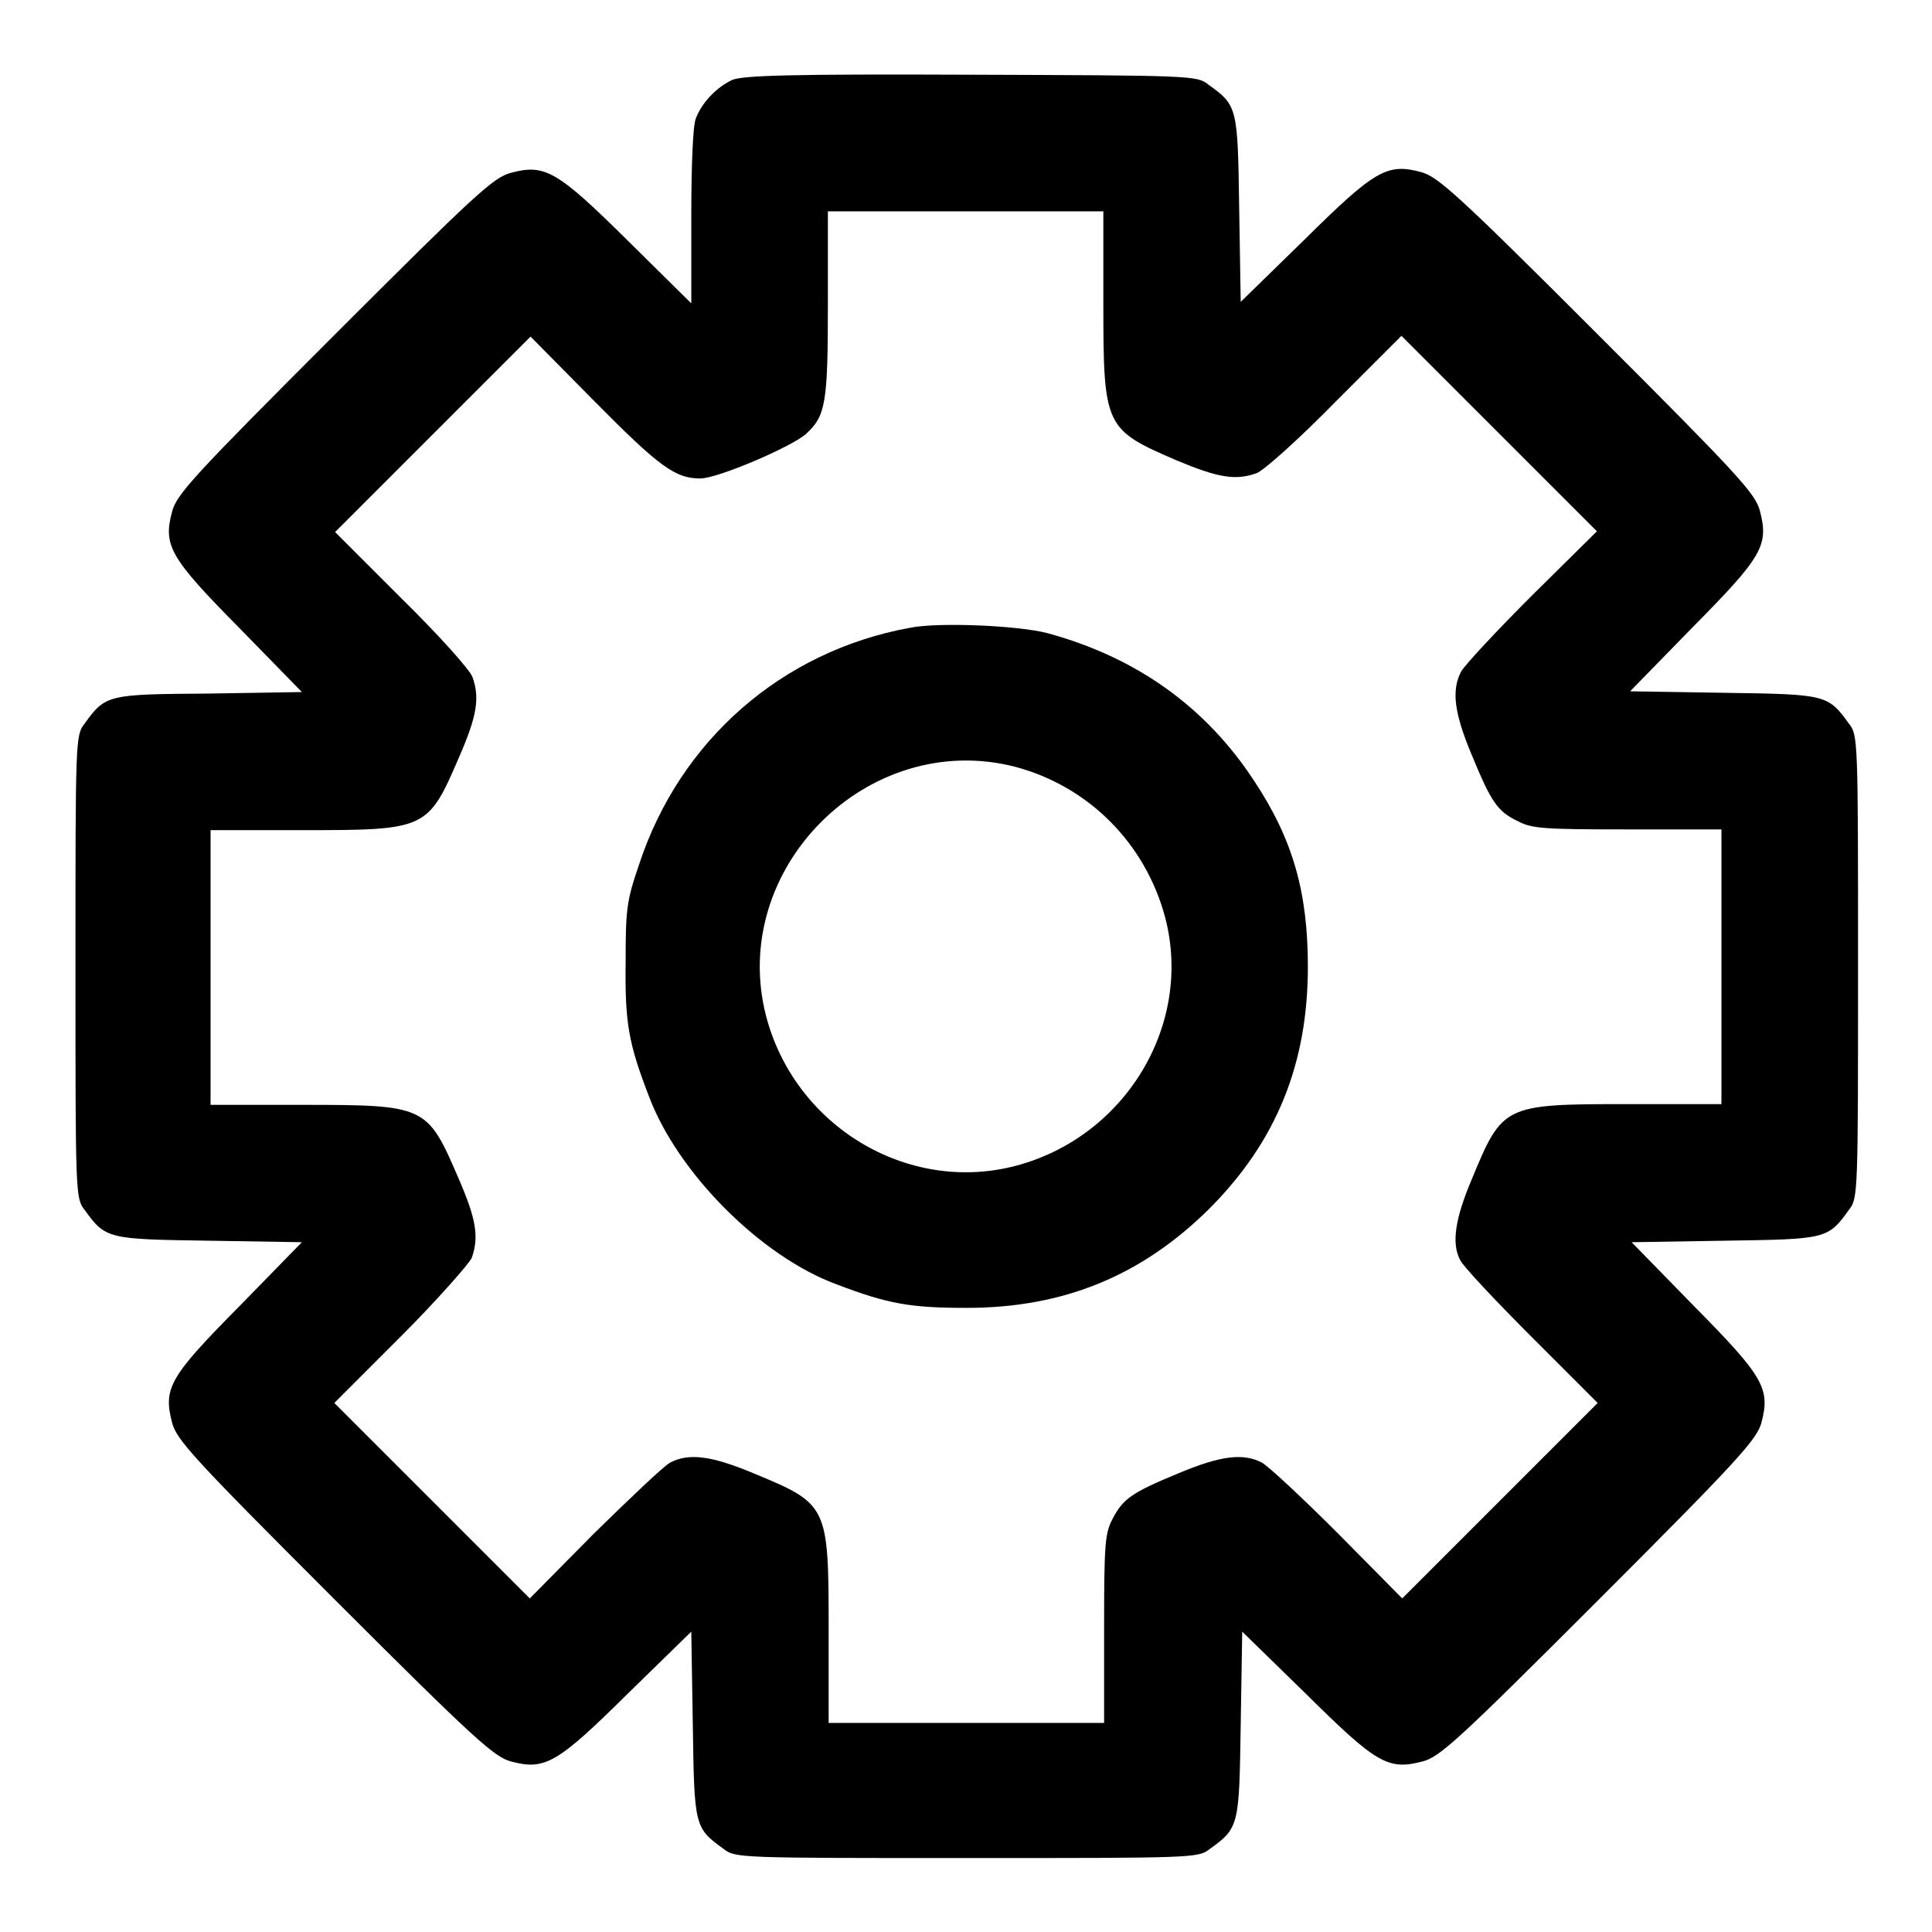
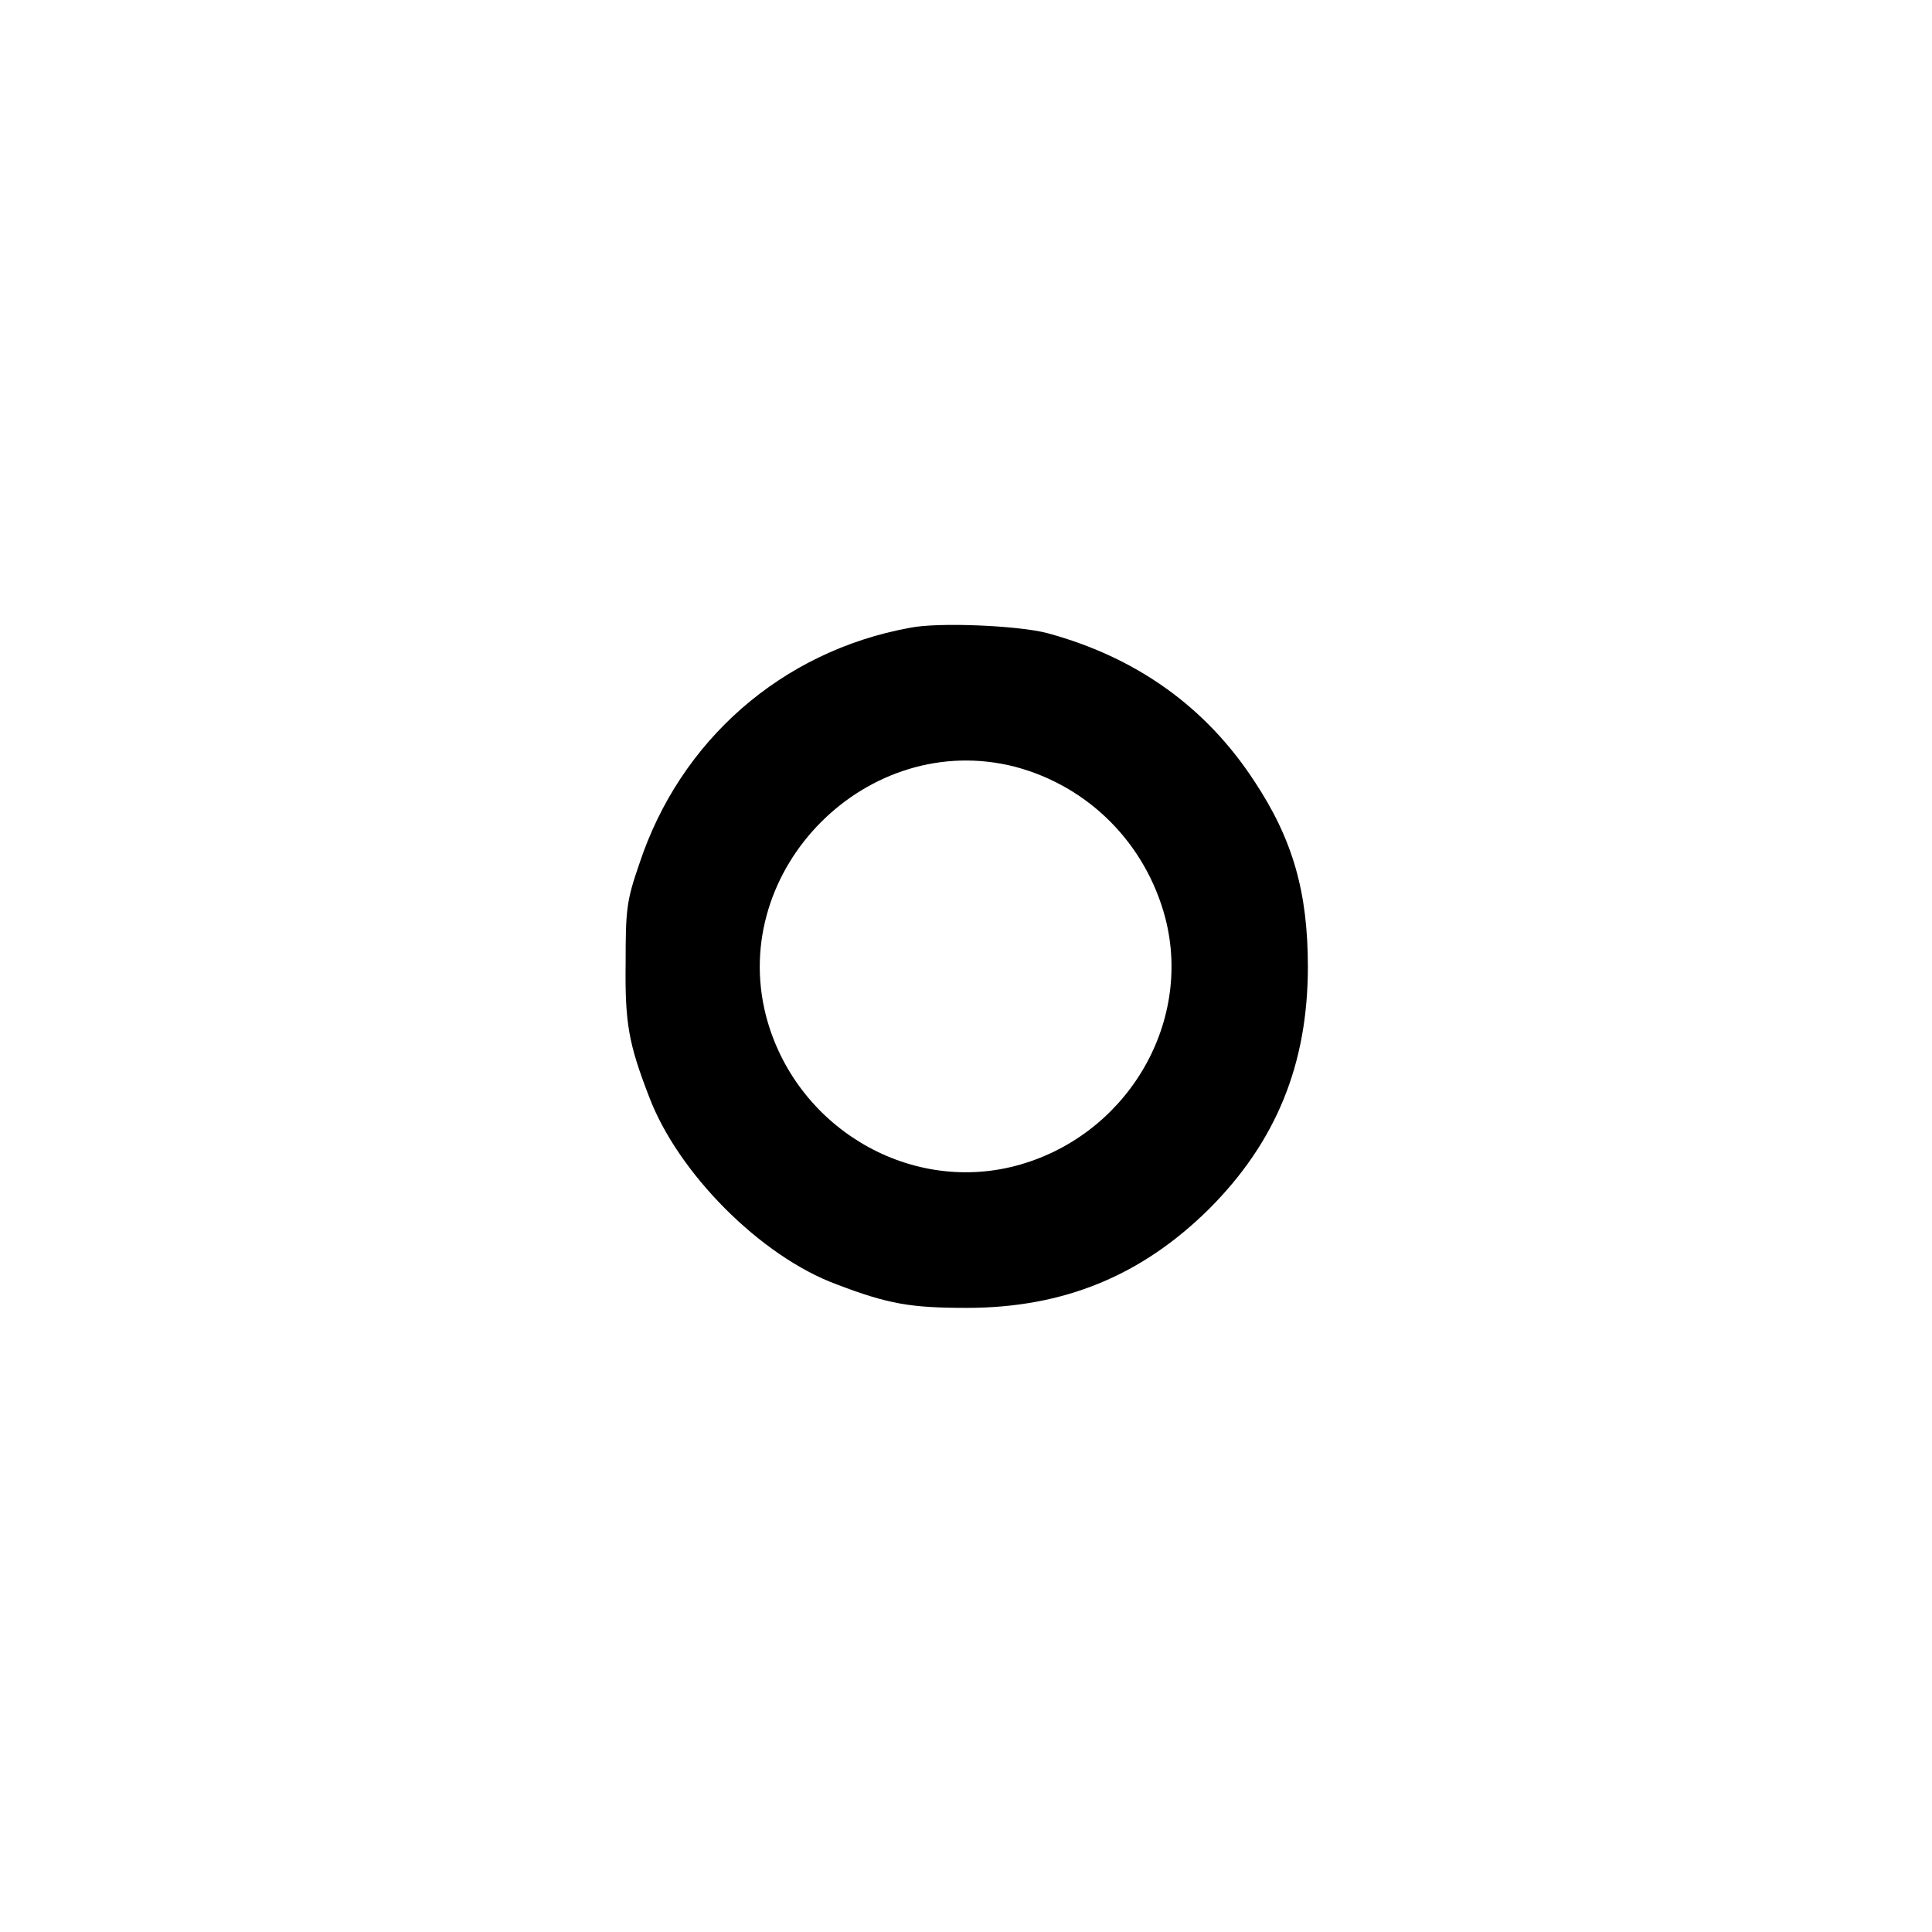
<svg xmlns="http://www.w3.org/2000/svg" version="1.1" x="0px" y="0px" viewBox="0 0 256 256" enable-background="new 0 0 256 256" xml:space="preserve">
  <g>
    <g>
      <g>
-         <path fill="#000000" d="M97,10.6c-2.1,1-4,3-4.8,5.1c-0.4,1-0.6,6.3-0.6,13.1v11.4l-8.4-8.3c-9.4-9.3-11-10.2-15.5-9c-2.3,0.6-4.7,2.8-23.4,21.5C25.6,63.1,23.4,65.5,22.8,67.8c-1.2,4.5-0.3,6.1,9,15.5l8.2,8.4l-12.3,0.2C14.3,92,14,92,11.2,95.9C10,97.4,10,98.1,10,128.1c0,30,0,30.7,1.2,32.2c2.8,3.9,3.1,3.9,16.5,4.1l12.3,0.2l-8.2,8.4c-9.3,9.4-10.2,10.9-9,15.5c0.6,2.3,2.8,4.7,21.5,23.4c18.7,18.7,21.2,20.9,23.4,21.5c4.5,1.2,6.1,0.3,15.5-9l8.4-8.2l0.2,12.3c0.2,13.5,0.2,13.7,4.1,16.5c1.5,1.2,2.2,1.2,32.2,1.2c30,0,30.7,0,32.2-1.2c3.9-2.8,3.9-3.1,4.1-16.5l0.2-12.3l8.4,8.2c9.4,9.3,10.9,10.2,15.5,9c2.3-0.6,4.7-2.8,23.4-21.5c18.7-18.7,20.9-21.2,21.5-23.4c1.2-4.5,0.3-6.1-9-15.5l-8.2-8.4l12.3-0.2c13.5-0.2,13.7-0.2,16.5-4.1c1.2-1.5,1.2-2.2,1.2-32.2c0-30,0-30.7-1.2-32.2c-2.8-3.9-3.1-3.9-16.5-4.1L216,91.6l8.2-8.4c9.3-9.4,10.2-10.9,9-15.5c-0.6-2.3-2.8-4.7-21.5-23.4c-18.7-18.7-21.2-20.9-23.4-21.5c-4.5-1.2-6.1-0.3-15.5,9l-8.4,8.2l-0.2-12.3c-0.2-13.5-0.2-13.7-4.1-16.5c-1.5-1.2-2.3-1.2-31.5-1.3C104.6,9.8,98.4,10,97,10.6z M146.2,40.2c0,16.4,0.2,16.7,9.7,20.8c5.5,2.3,7.8,2.7,10.6,1.7c0.9-0.3,5.6-4.5,10.4-9.4l8.8-8.8l13,13l12.9,12.9l-8.6,8.5c-4.7,4.7-8.9,9.2-9.4,10.1c-1.3,2.5-0.9,5.5,1.4,11c2.6,6.3,3.4,7.5,6.1,8.8c1.9,1,3.4,1.1,14.6,1.1h12.4v18.2v18.2h-12.4c-16.5,0-16.6,0.1-20.7,10c-2.2,5.2-2.7,8.5-1.5,10.7c0.3,0.7,4.5,5.2,9.4,10.1l8.8,8.8l-13,13l-12.9,12.9l-8.5-8.6c-4.7-4.7-9.2-8.9-10.1-9.4c-2.5-1.3-5.5-0.9-11,1.4c-6.3,2.6-7.4,3.4-8.8,6.1c-1,1.9-1.1,3.4-1.1,14.6v12.4H128h-18.2v-12.4c0-16.5-0.1-16.6-10-20.7c-5.5-2.3-8.5-2.7-11-1.4c-0.9,0.5-5.3,4.7-10.1,9.4l-8.5,8.6l-12.9-12.9l-13-13l8.8-8.8c4.8-4.8,9-9.6,9.4-10.4c1-2.8,0.6-5.2-1.8-10.7c-4.1-9.5-4.3-9.6-20.7-9.6H27.9v-18.2v-18.2h12.2c16.4,0,16.6-0.1,20.7-9.6c2.4-5.5,2.8-7.9,1.8-10.7c-0.3-0.9-4.5-5.6-9.4-10.4l-8.8-8.8l13-13l12.9-12.9l8.5,8.6c8.6,8.7,10.7,10.2,14,10.2c2.3,0,12.1-4.2,14-5.9c2.6-2.4,2.9-4,2.9-17.2V28H128h18.2V40.2z" />
        <path fill="#000000" d="M120.5,83.2c-16.9,3.1-30.4,14.9-35.8,31.3c-1.7,4.9-1.8,6.1-1.8,13.1c-0.1,8,0.4,10.7,3.1,17.7c3.8,10.1,14.8,21.2,24.9,24.9c6.8,2.6,9.8,3.1,17.2,3.1c12.9,0,23.2-4.3,32.1-13.1c8.9-8.9,13.1-19.2,13.1-32.1c0-9.9-2-16.9-7.1-24.6c-6.4-9.8-15.6-16.4-27.4-19.6C135.1,82.9,124.3,82.4,120.5,83.2z M134.5,101.6c9.8,2.6,17.3,10.2,19.9,20c3.7,14.2-5.3,29.1-19.9,32.9c-14.3,3.7-29.2-5.3-33-19.9C96.5,115.1,115,96.6,134.5,101.6z" />
      </g>
    </g>
  </g>
</svg>